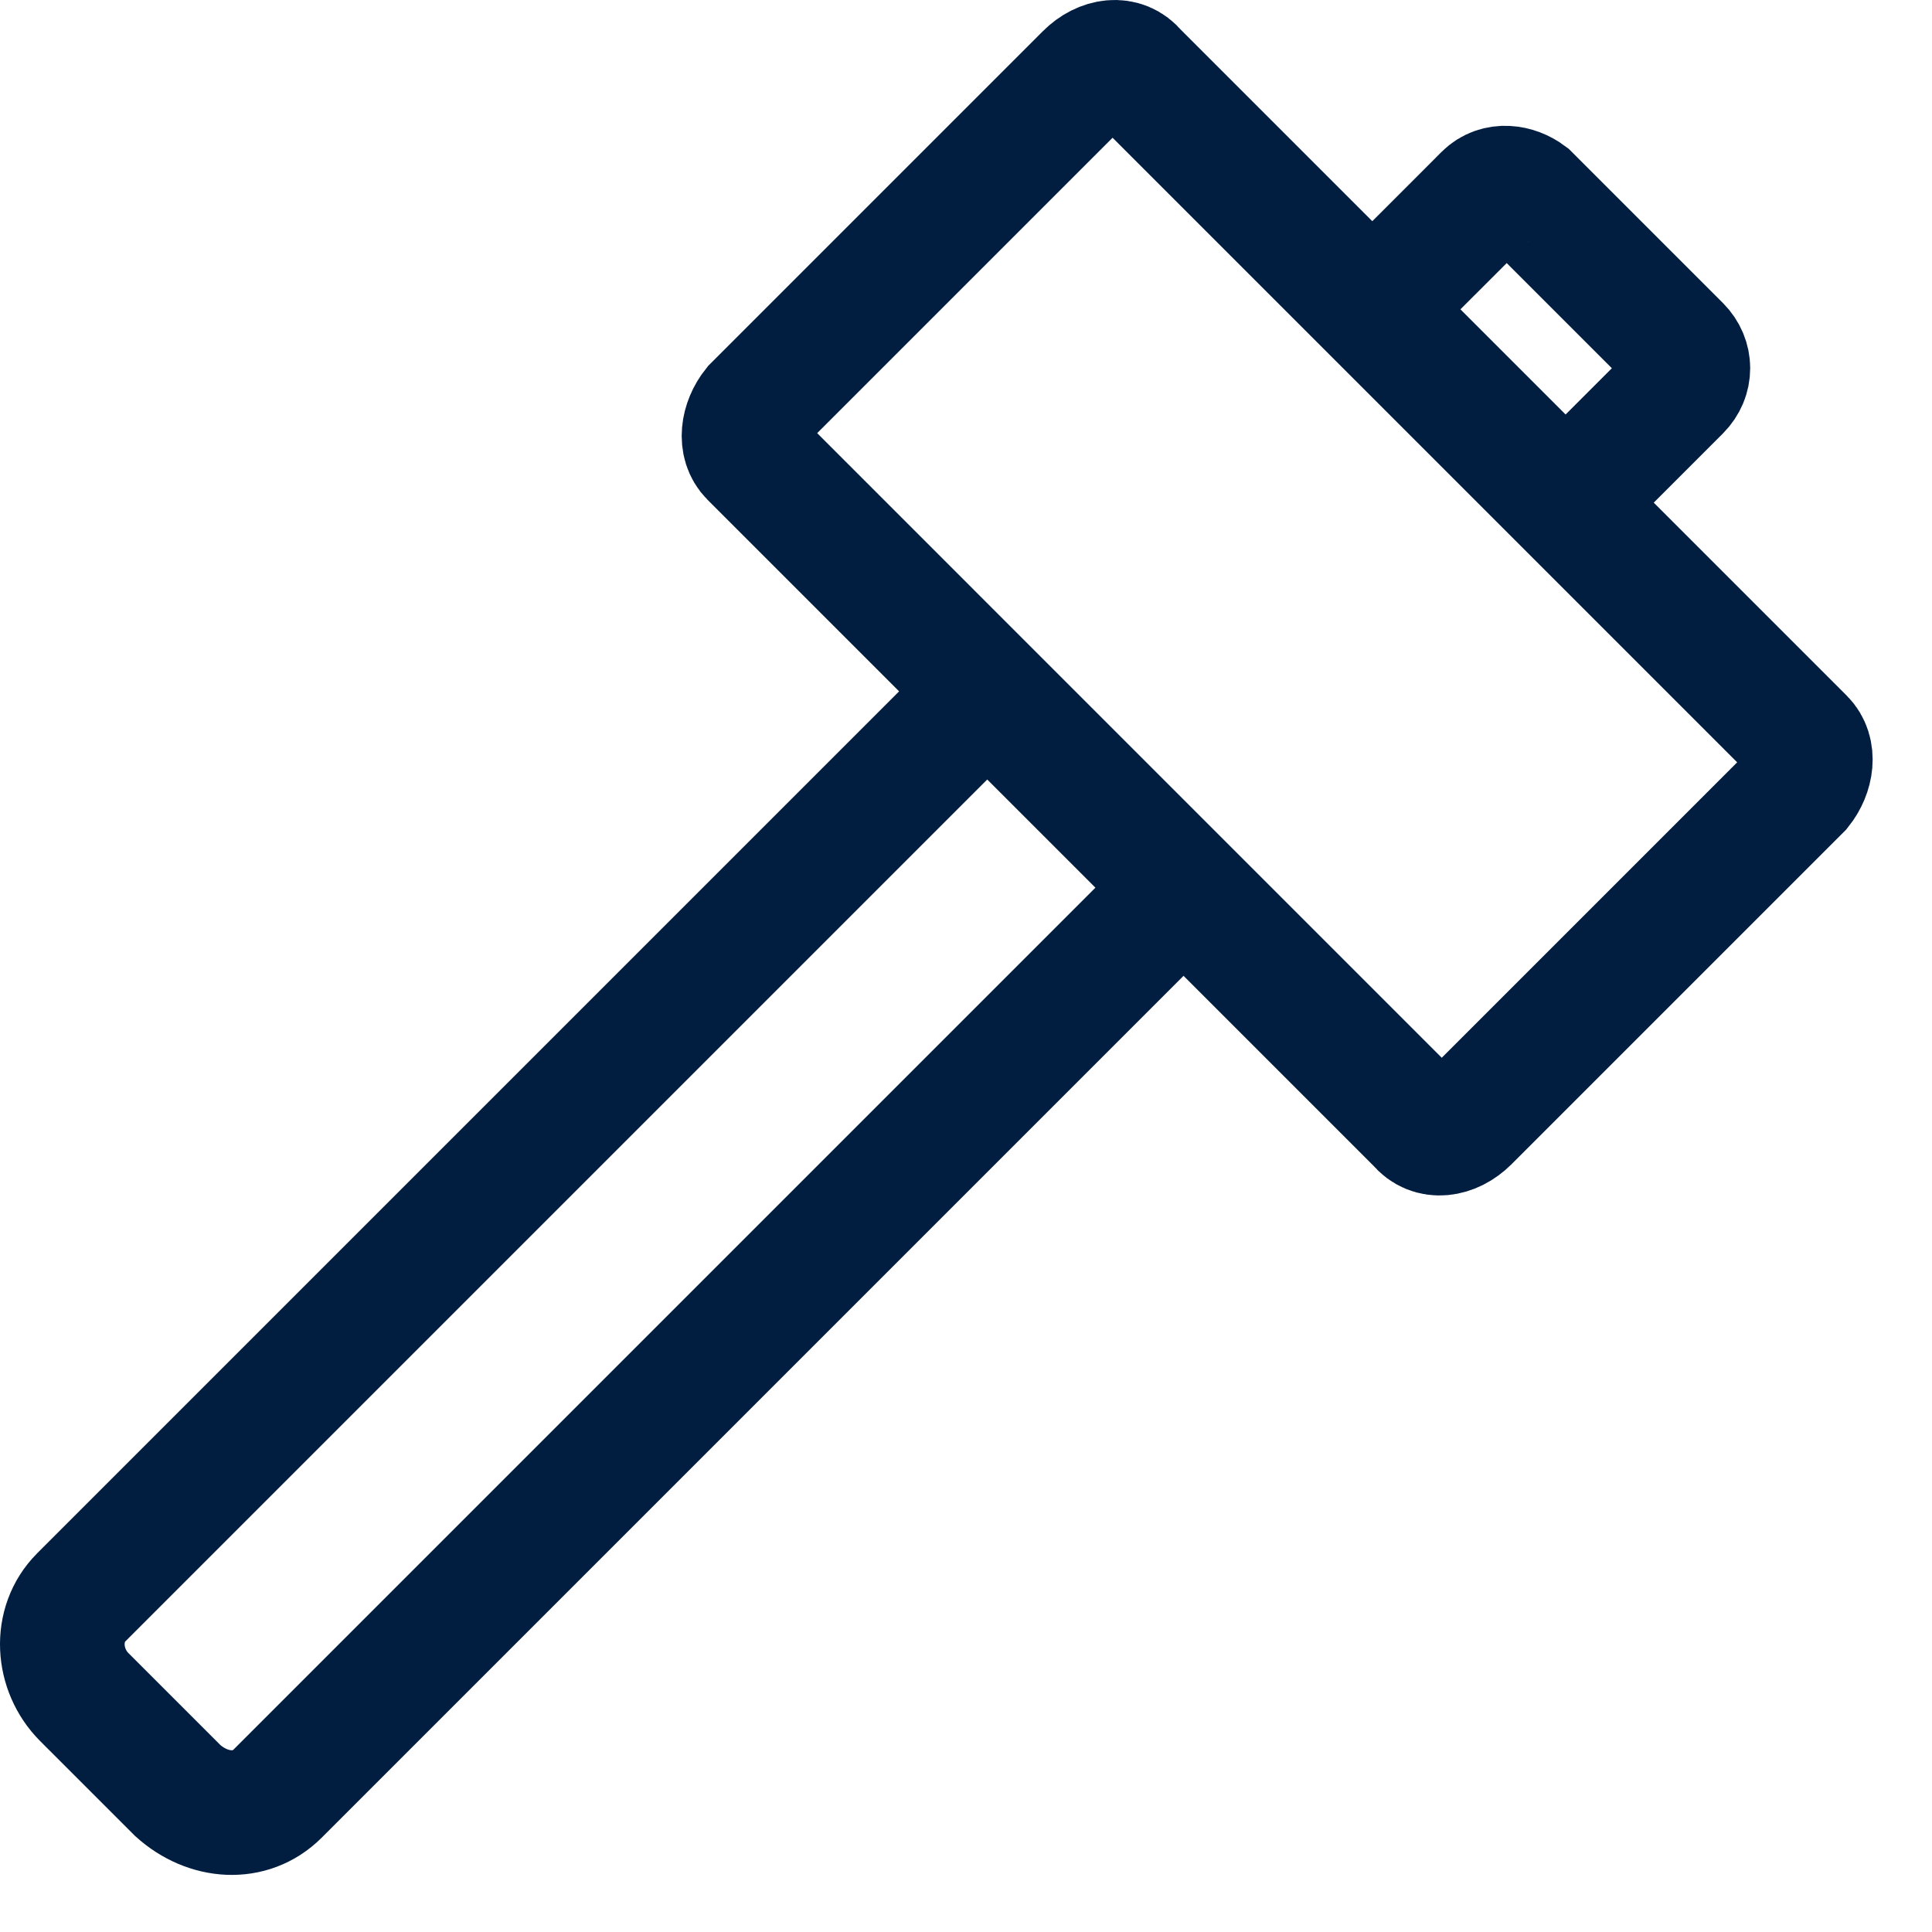
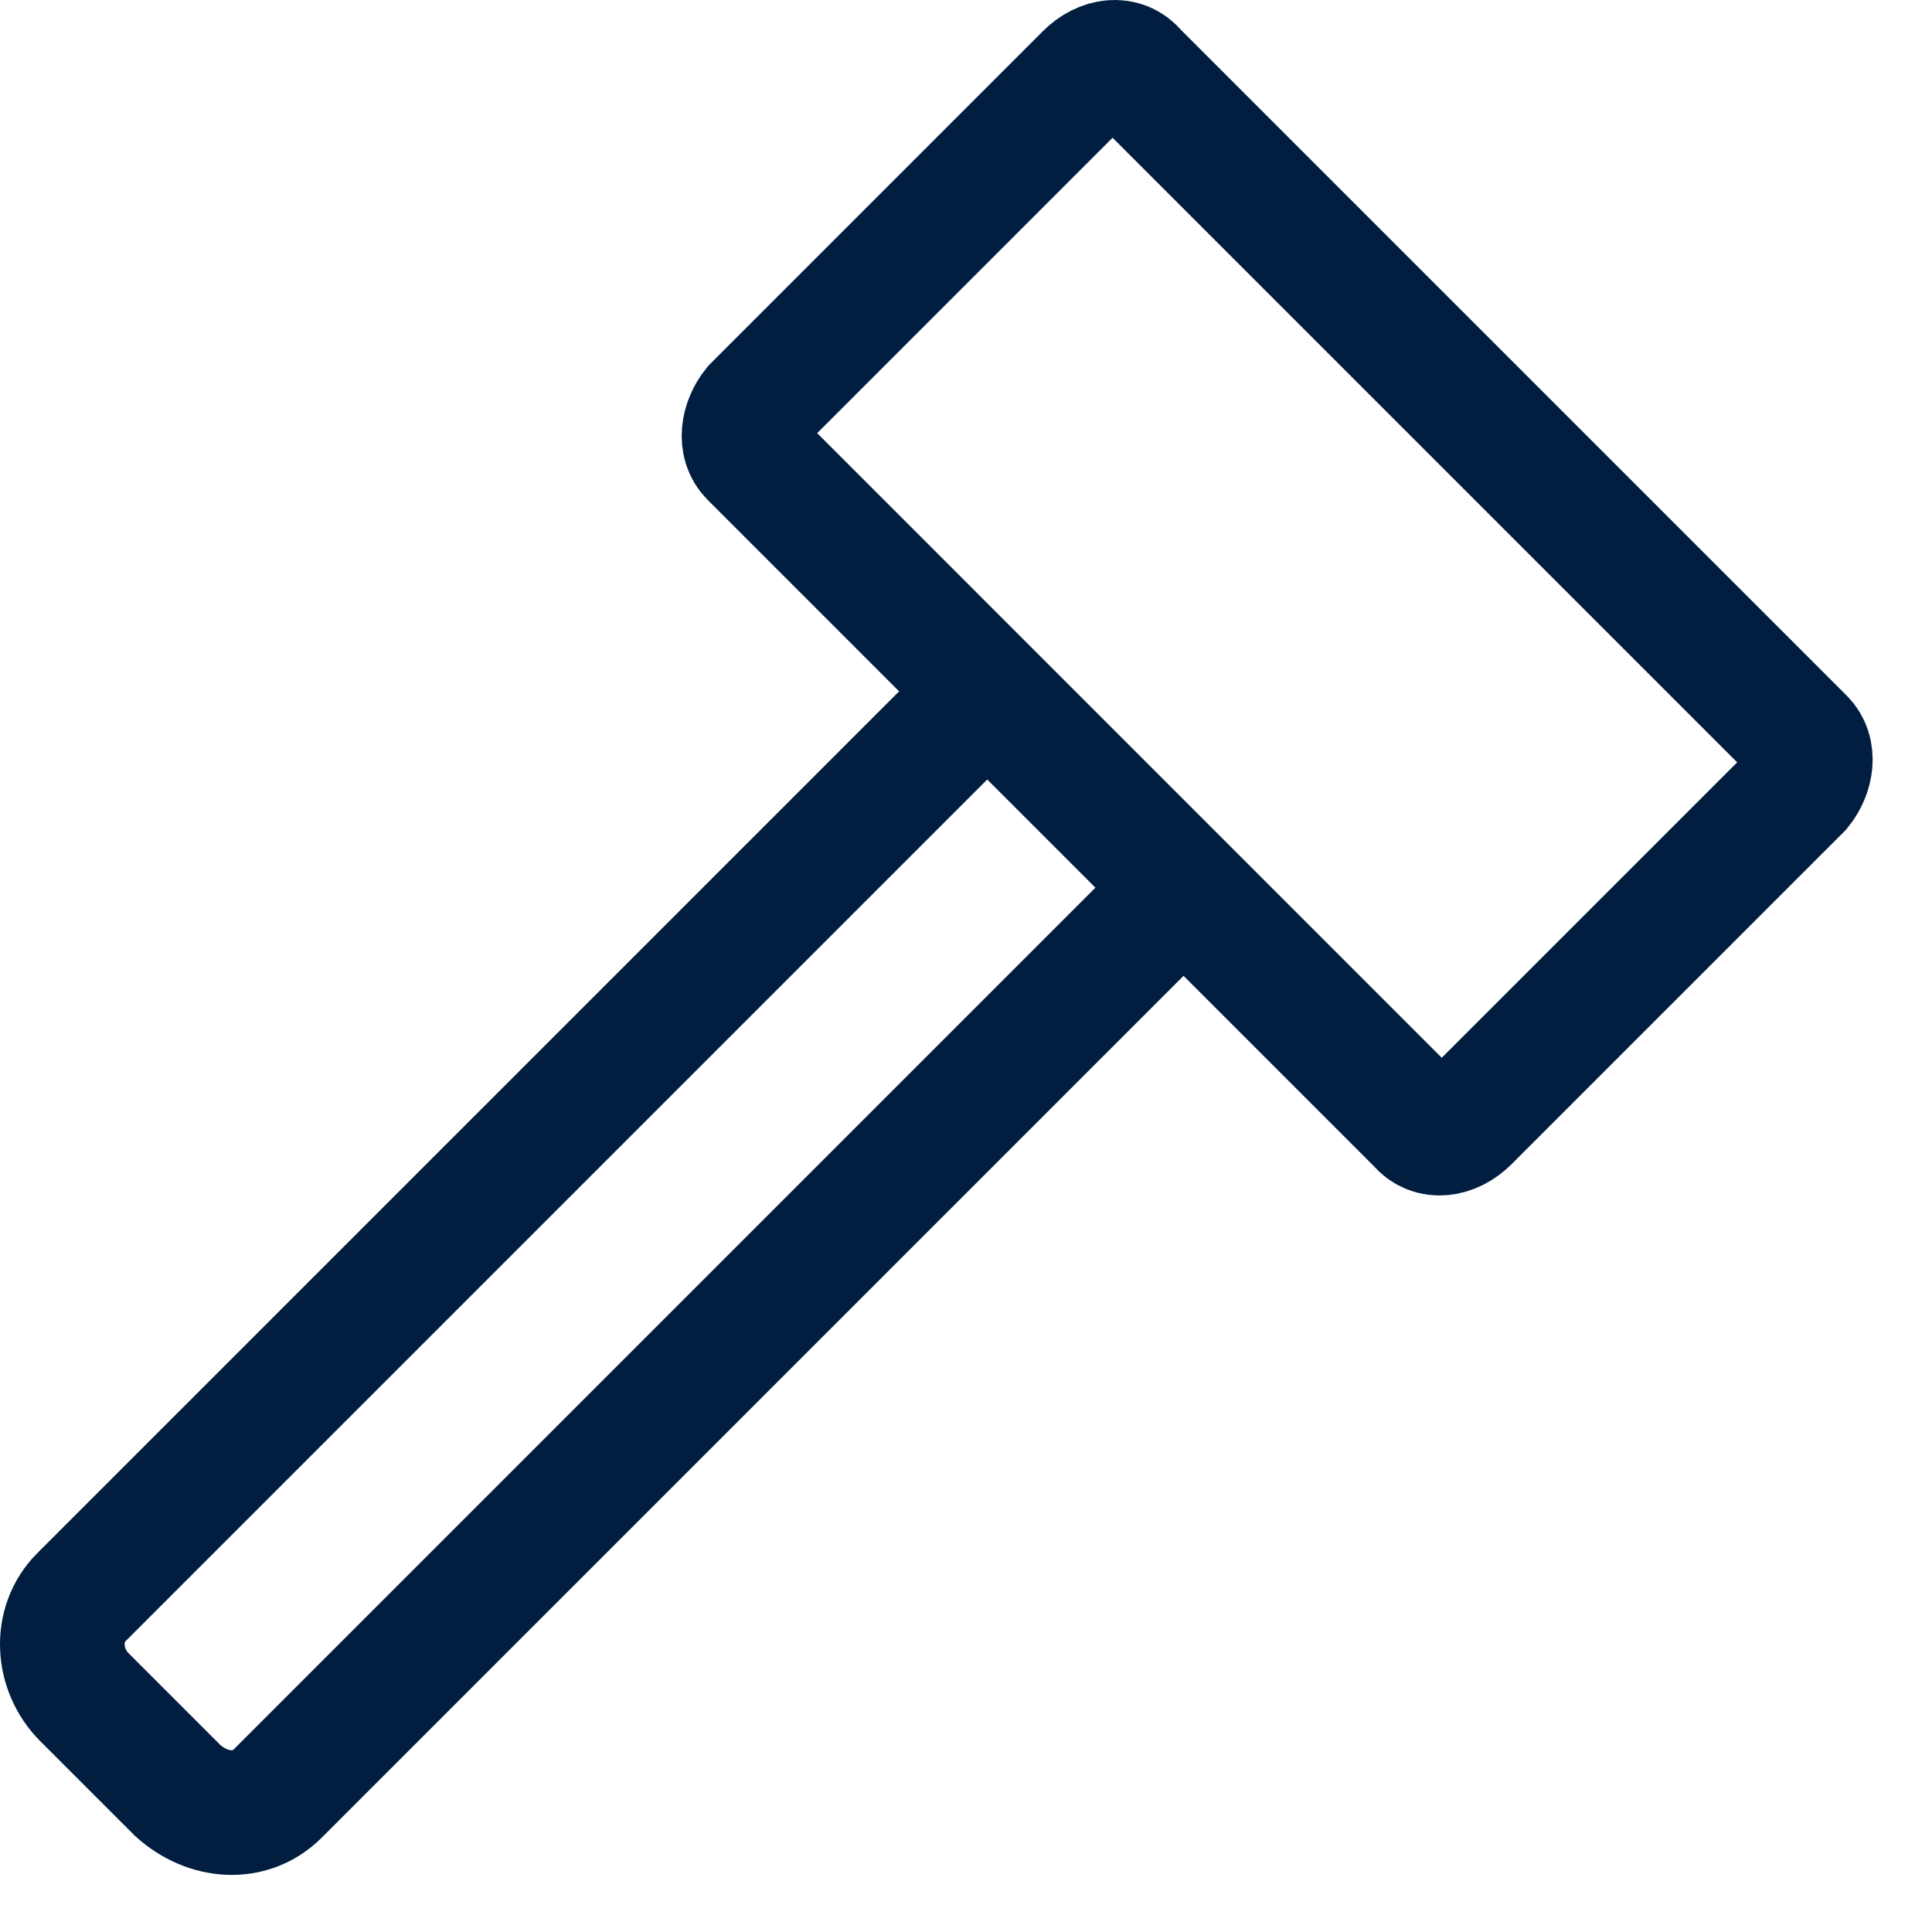
<svg xmlns="http://www.w3.org/2000/svg" width="31" height="31" viewBox="0 0 31 31" fill="none">
  <path d="M22.77 18.023L12.061 7.313C11.868 7.12 11.916 6.78 12.11 6.538L17.44 1.208C17.682 0.965 18.022 0.917 18.215 1.159L28.924 11.868C29.118 12.062 29.07 12.401 28.876 12.644L23.546 17.974C23.303 18.216 22.964 18.265 22.77 18.023Z" stroke="#011E41" stroke-width="2" stroke-miterlimit="10" />
  <path d="M18.458 14.776L4.454 28.78C4.017 29.216 3.339 29.168 2.854 28.732L1.352 27.23C0.916 26.793 0.868 26.067 1.304 25.63L15.308 11.626" stroke="#011E41" stroke-width="2" stroke-miterlimit="10" />
-   <path d="M22.237 4.745L23.352 3.631L23.836 3.146C24.03 2.953 24.321 3.001 24.515 3.146L26.938 5.569C27.131 5.763 27.131 6.054 26.938 6.248L25.339 7.847" stroke="#011E41" stroke-width="2" stroke-miterlimit="10" />
</svg>